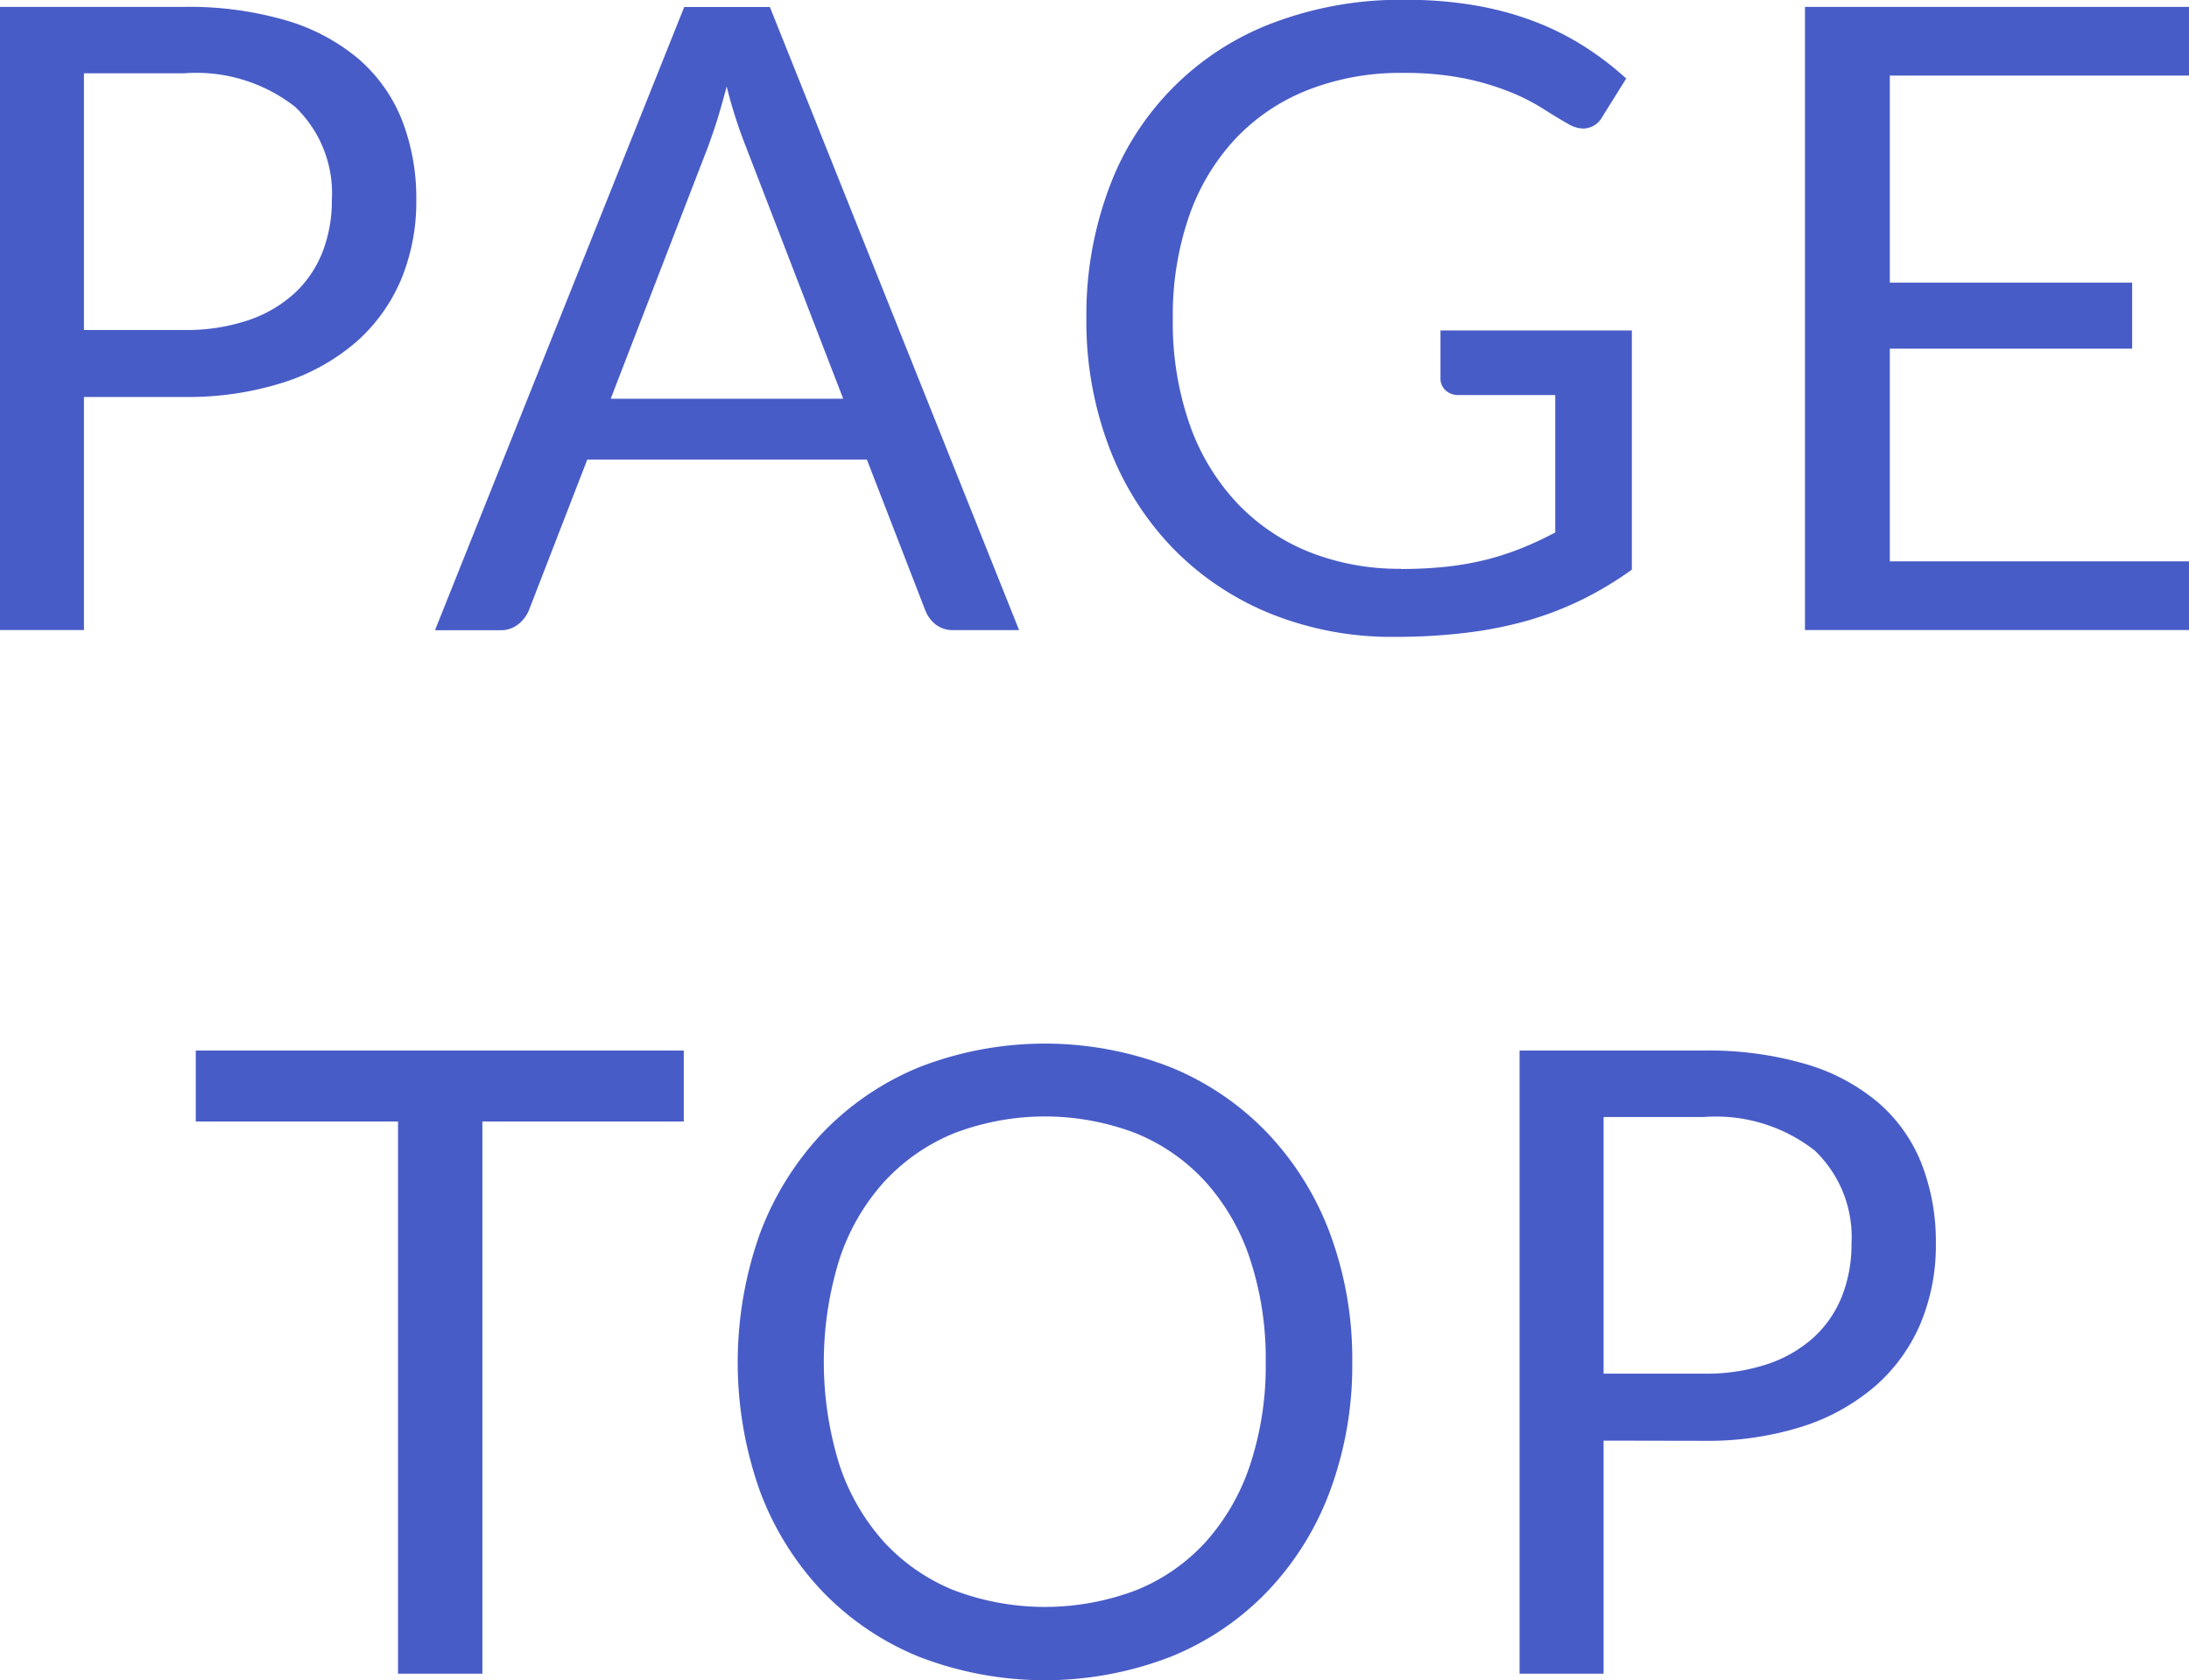
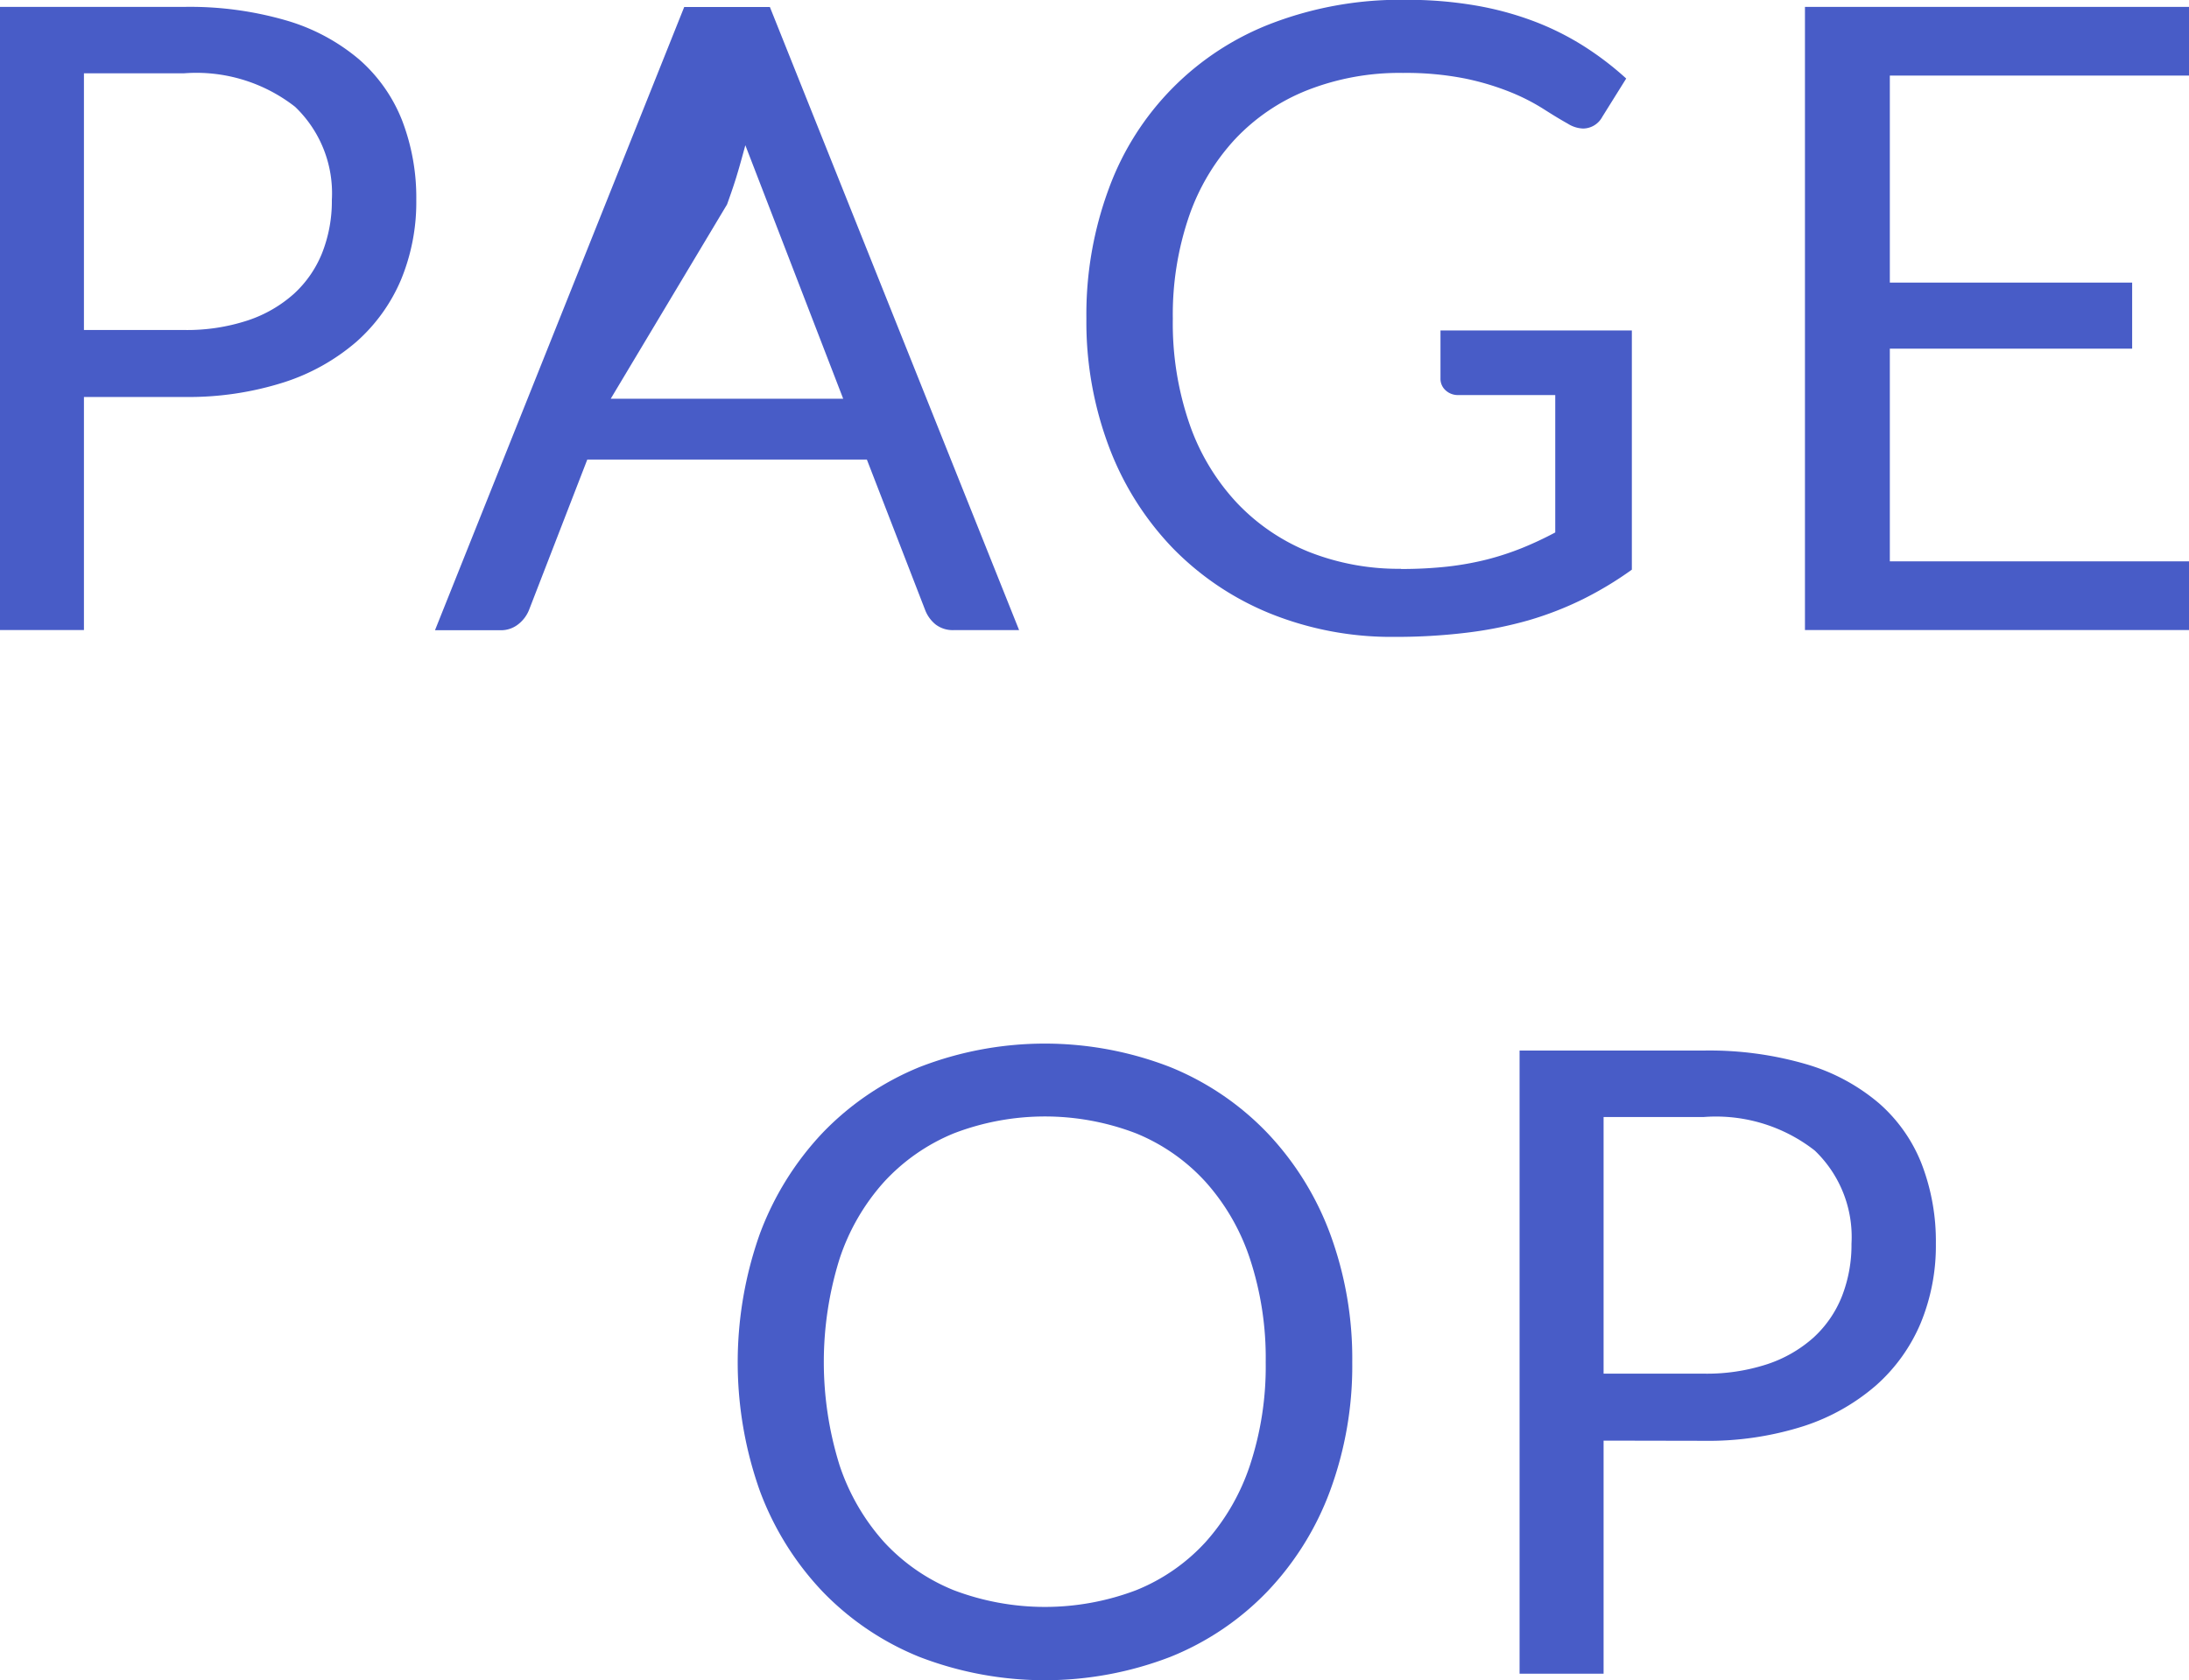
<svg xmlns="http://www.w3.org/2000/svg" width="35.231" height="27.047" viewBox="0 0 35.231 27.047">
  <g transform="translate(-21.529 -29.041)">
    <path d="M22.88,35.431v3.752H21.529V29.152H24.49a5.557,5.557,0,0,1,1.656.221A3.193,3.193,0,0,1,27.312,30a2.538,2.538,0,0,1,.689.98,3.466,3.466,0,0,1,.228,1.281,3.268,3.268,0,0,1-.245,1.281,2.78,2.78,0,0,1-.718,1,3.353,3.353,0,0,1-1.173.655,5.051,5.051,0,0,1-1.6.234Zm0-1.078h1.61a3.127,3.127,0,0,0,1.026-.154,2.107,2.107,0,0,0,.745-.43,1.792,1.792,0,0,0,.455-.662,2.275,2.275,0,0,0,.154-.847,1.924,1.924,0,0,0-.592-1.5,2.581,2.581,0,0,0-1.788-.539H22.88Z" fill="#485cc7" />
-     <path d="M37.931,39.184H36.88a.454.454,0,0,1-.293-.091.555.555,0,0,1-.168-.232l-.938-2.422h-4.5l-.938,2.422a.553.553,0,0,1-.168.225.448.448,0,0,1-.294.1H28.53l4.011-10.032H33.92ZM31.358,35.46H35.1l-1.575-4.081a7.571,7.571,0,0,1-.3-.945c-.052.191-.1.367-.15.528s-.1.3-.144.424Z" fill="#485cc7" />
+     <path d="M37.931,39.184H36.88a.454.454,0,0,1-.293-.091.555.555,0,0,1-.168-.232l-.938-2.422h-4.5l-.938,2.422a.553.553,0,0,1-.168.225.448.448,0,0,1-.294.1H28.53l4.011-10.032H33.92ZM31.358,35.46H35.1l-1.575-4.081c-.052.191-.1.367-.15.528s-.1.3-.144.424Z" fill="#485cc7" />
    <path d="M44.076,38.2a6.8,6.8,0,0,0,.745-.038,4.815,4.815,0,0,0,.641-.115,4.538,4.538,0,0,0,.567-.186,5.639,5.639,0,0,0,.531-.249V35.4H45.007a.29.29,0,0,1-.213-.077.249.249,0,0,1-.081-.188V34.36h3.08v3.851a5.675,5.675,0,0,1-.787.475,5.387,5.387,0,0,1-.875.34,6.451,6.451,0,0,1-1,.2,9.414,9.414,0,0,1-1.156.067,5.214,5.214,0,0,1-2-.375,4.611,4.611,0,0,1-1.567-1.05,4.77,4.77,0,0,1-1.025-1.62,5.7,5.7,0,0,1-.369-2.079,5.822,5.822,0,0,1,.362-2.094,4.5,4.5,0,0,1,2.645-2.667,5.8,5.8,0,0,1,2.125-.37,6.5,6.5,0,0,1,1.106.087,5.091,5.091,0,0,1,.948.252,4.445,4.445,0,0,1,.809.4,4.95,4.95,0,0,1,.693.528l-.385.617a.354.354,0,0,1-.308.188.486.486,0,0,1-.245-.077c-.117-.065-.248-.145-.392-.237a3.309,3.309,0,0,0-.528-.27,4.255,4.255,0,0,0-.736-.221,4.886,4.886,0,0,0-1-.09,4.052,4.052,0,0,0-1.533.276,3.224,3.224,0,0,0-1.169.791,3.511,3.511,0,0,0-.742,1.246,4.886,4.886,0,0,0-.259,1.642,4.965,4.965,0,0,0,.27,1.7,3.564,3.564,0,0,0,.76,1.264,3.29,3.29,0,0,0,1.161.791,3.925,3.925,0,0,0,1.484.272" fill="#485cc7" />
    <path d="M56.76,29.152v1.106H51.945V33.59h3.9v1.064h-3.9v3.423H56.76v1.106H50.579V29.152Z" fill="#485cc7" />
-     <path d="M32.534,45.952v1.142H29.293v8.889H27.935V47.094H24.68V45.952Z" fill="#485cc7" />
    <path d="M43.293,50.971a5.812,5.812,0,0,1-.357,2.068,4.712,4.712,0,0,1-1.009,1.62,4.481,4.481,0,0,1-1.564,1.054,5.615,5.615,0,0,1-4.035,0,4.51,4.51,0,0,1-1.562-1.054,4.756,4.756,0,0,1-1.008-1.62,6.185,6.185,0,0,1,0-4.136,4.8,4.8,0,0,1,1.008-1.624,4.541,4.541,0,0,1,1.562-1.061,5.573,5.573,0,0,1,4.035,0,4.512,4.512,0,0,1,1.564,1.061A4.758,4.758,0,0,1,42.936,48.9a5.8,5.8,0,0,1,.357,2.068m-1.393,0a5.1,5.1,0,0,0-.252-1.659,3.491,3.491,0,0,0-.715-1.242,3.091,3.091,0,0,0-1.119-.782,4.092,4.092,0,0,0-2.934,0,3.141,3.141,0,0,0-1.123.782,3.479,3.479,0,0,0-.717,1.242,5.574,5.574,0,0,0,0,3.314,3.5,3.5,0,0,0,.717,1.24,3.113,3.113,0,0,0,1.123.776,4.135,4.135,0,0,0,2.934,0,3.064,3.064,0,0,0,1.119-.776,3.508,3.508,0,0,0,.715-1.24,5.064,5.064,0,0,0,.252-1.655" fill="#485cc7" />
    <path d="M47.338,52.231v3.752H45.986V45.952h2.961a5.569,5.569,0,0,1,1.657.221,3.18,3.18,0,0,1,1.165.626,2.517,2.517,0,0,1,.689.98,3.466,3.466,0,0,1,.228,1.281,3.268,3.268,0,0,1-.245,1.281,2.777,2.777,0,0,1-.717,1A3.353,3.353,0,0,1,50.551,52a5.053,5.053,0,0,1-1.6.234Zm0-1.078h1.609A3.129,3.129,0,0,0,49.974,51a2.116,2.116,0,0,0,.745-.43,1.8,1.8,0,0,0,.455-.662,2.275,2.275,0,0,0,.154-.847,1.924,1.924,0,0,0-.592-1.5,2.582,2.582,0,0,0-1.789-.539H47.338Z" fill="#485cc7" />
  </g>
</svg>